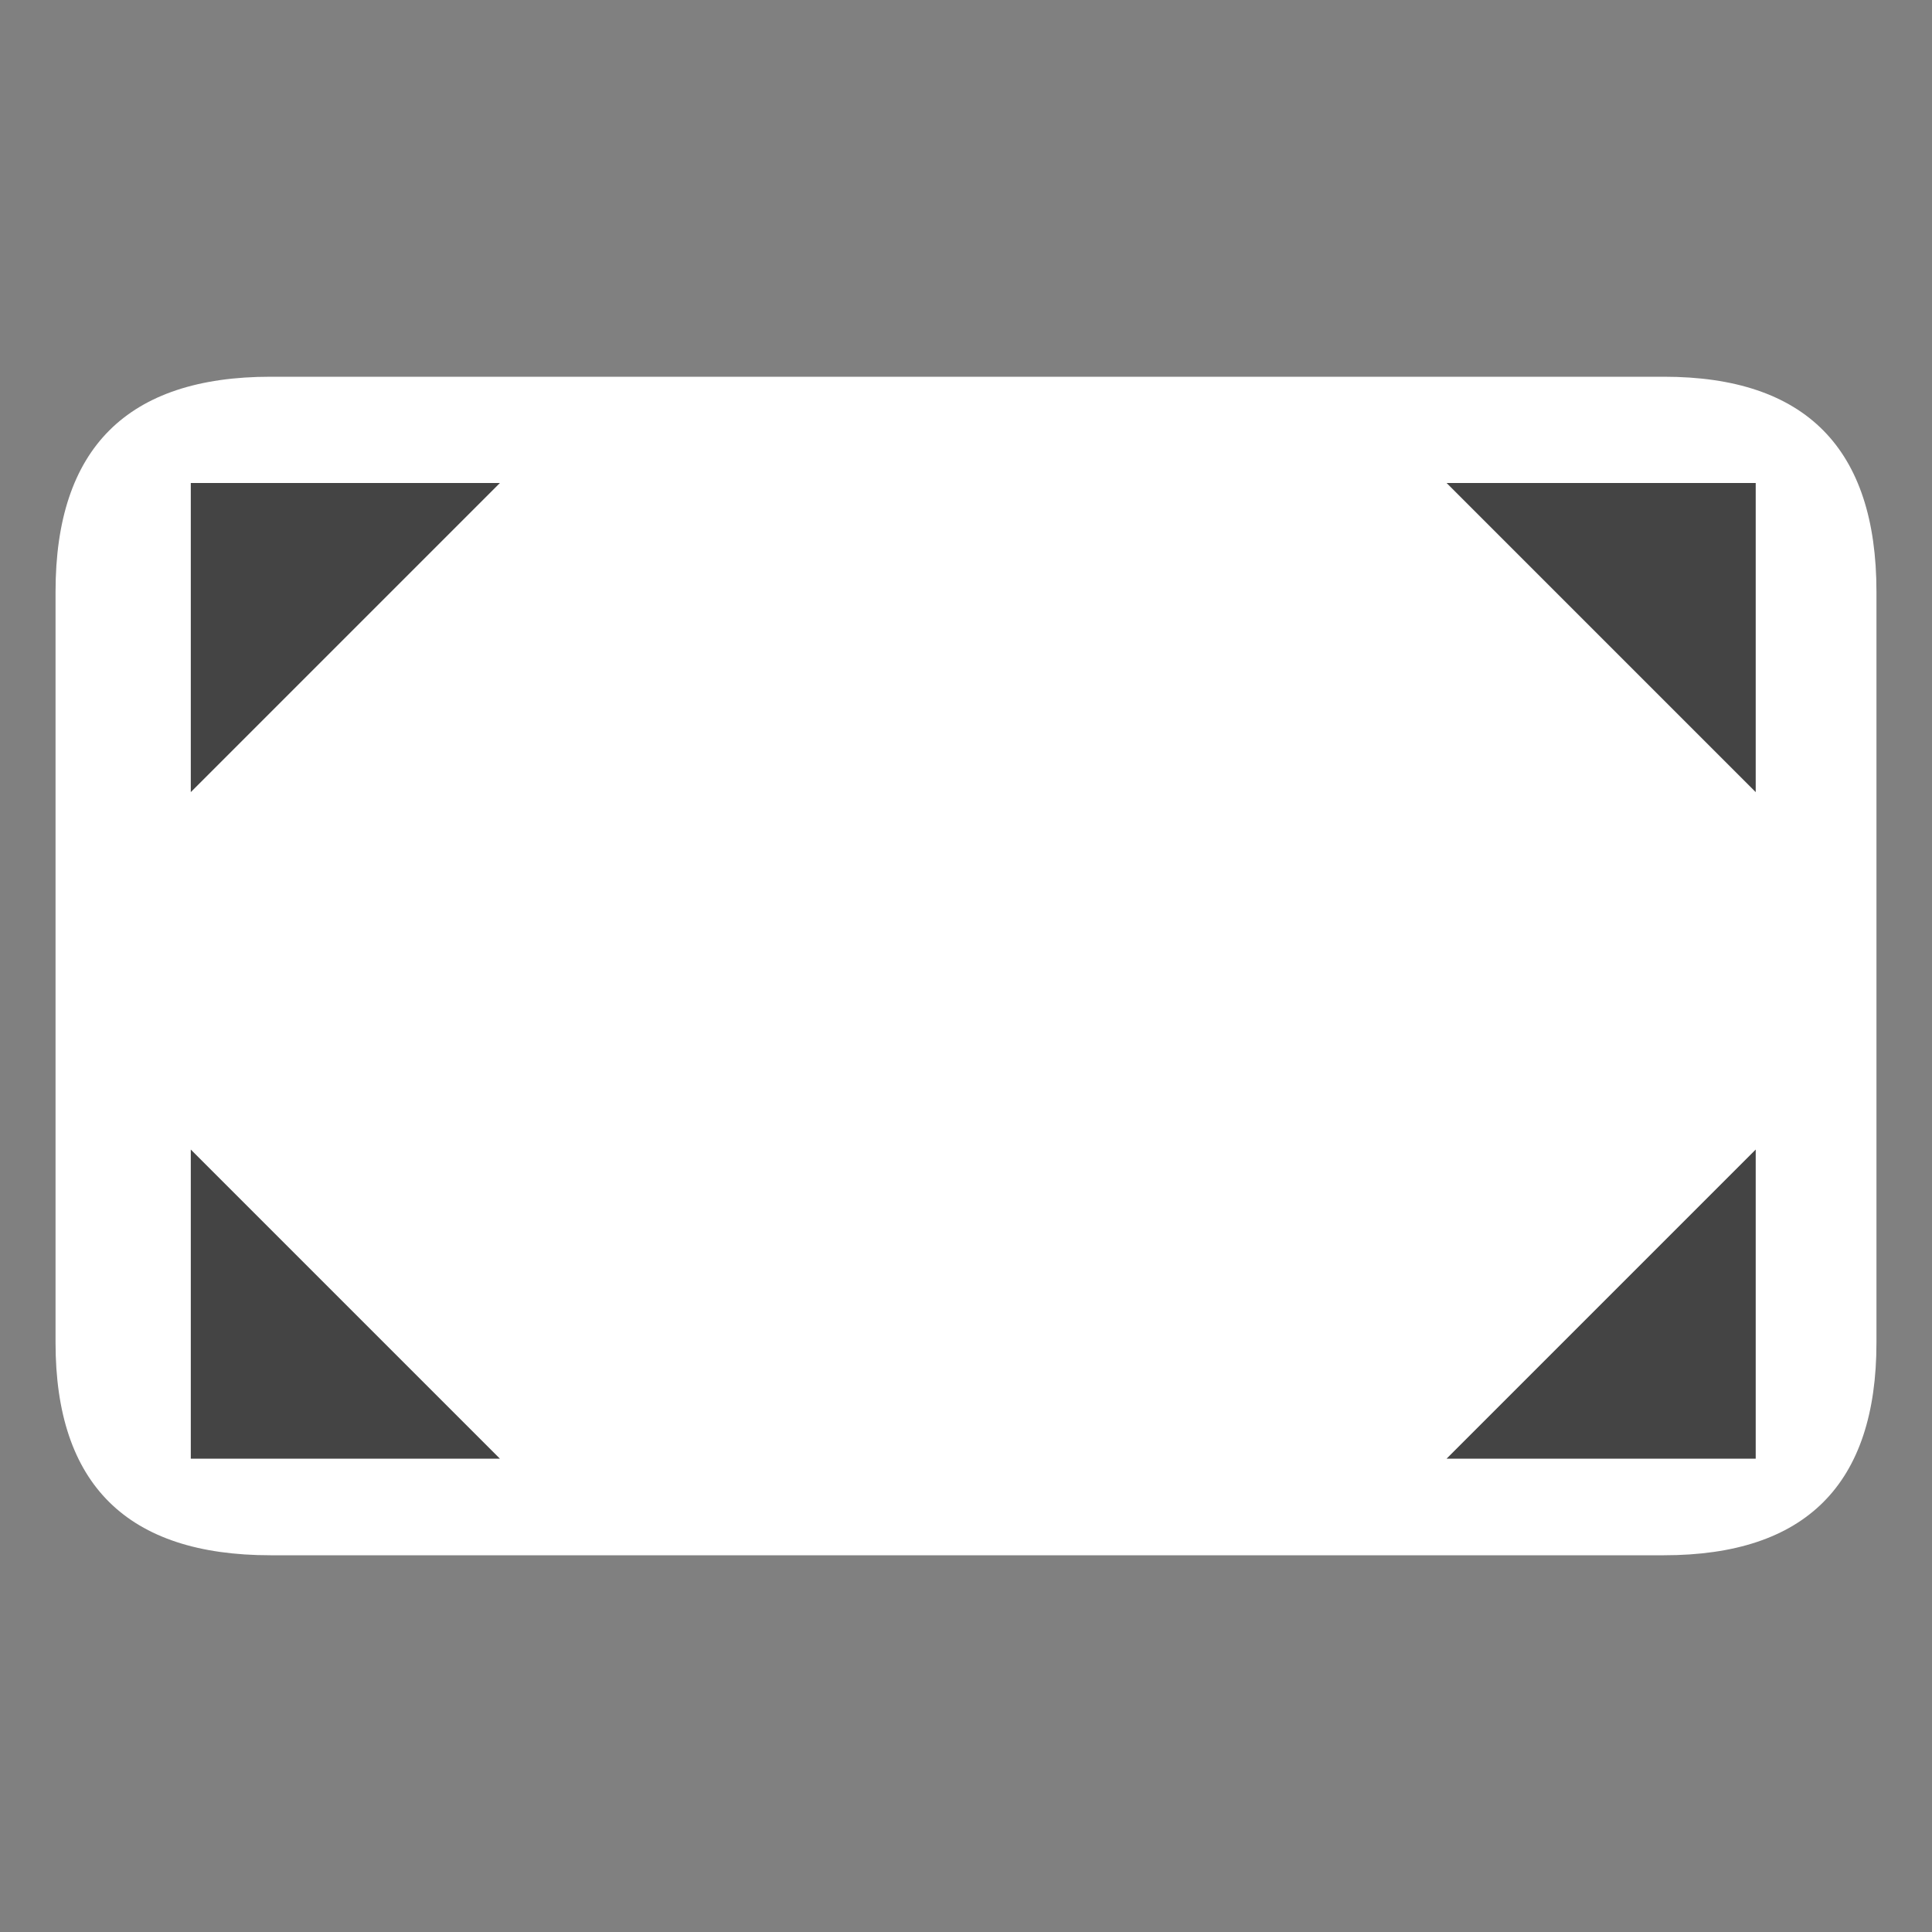
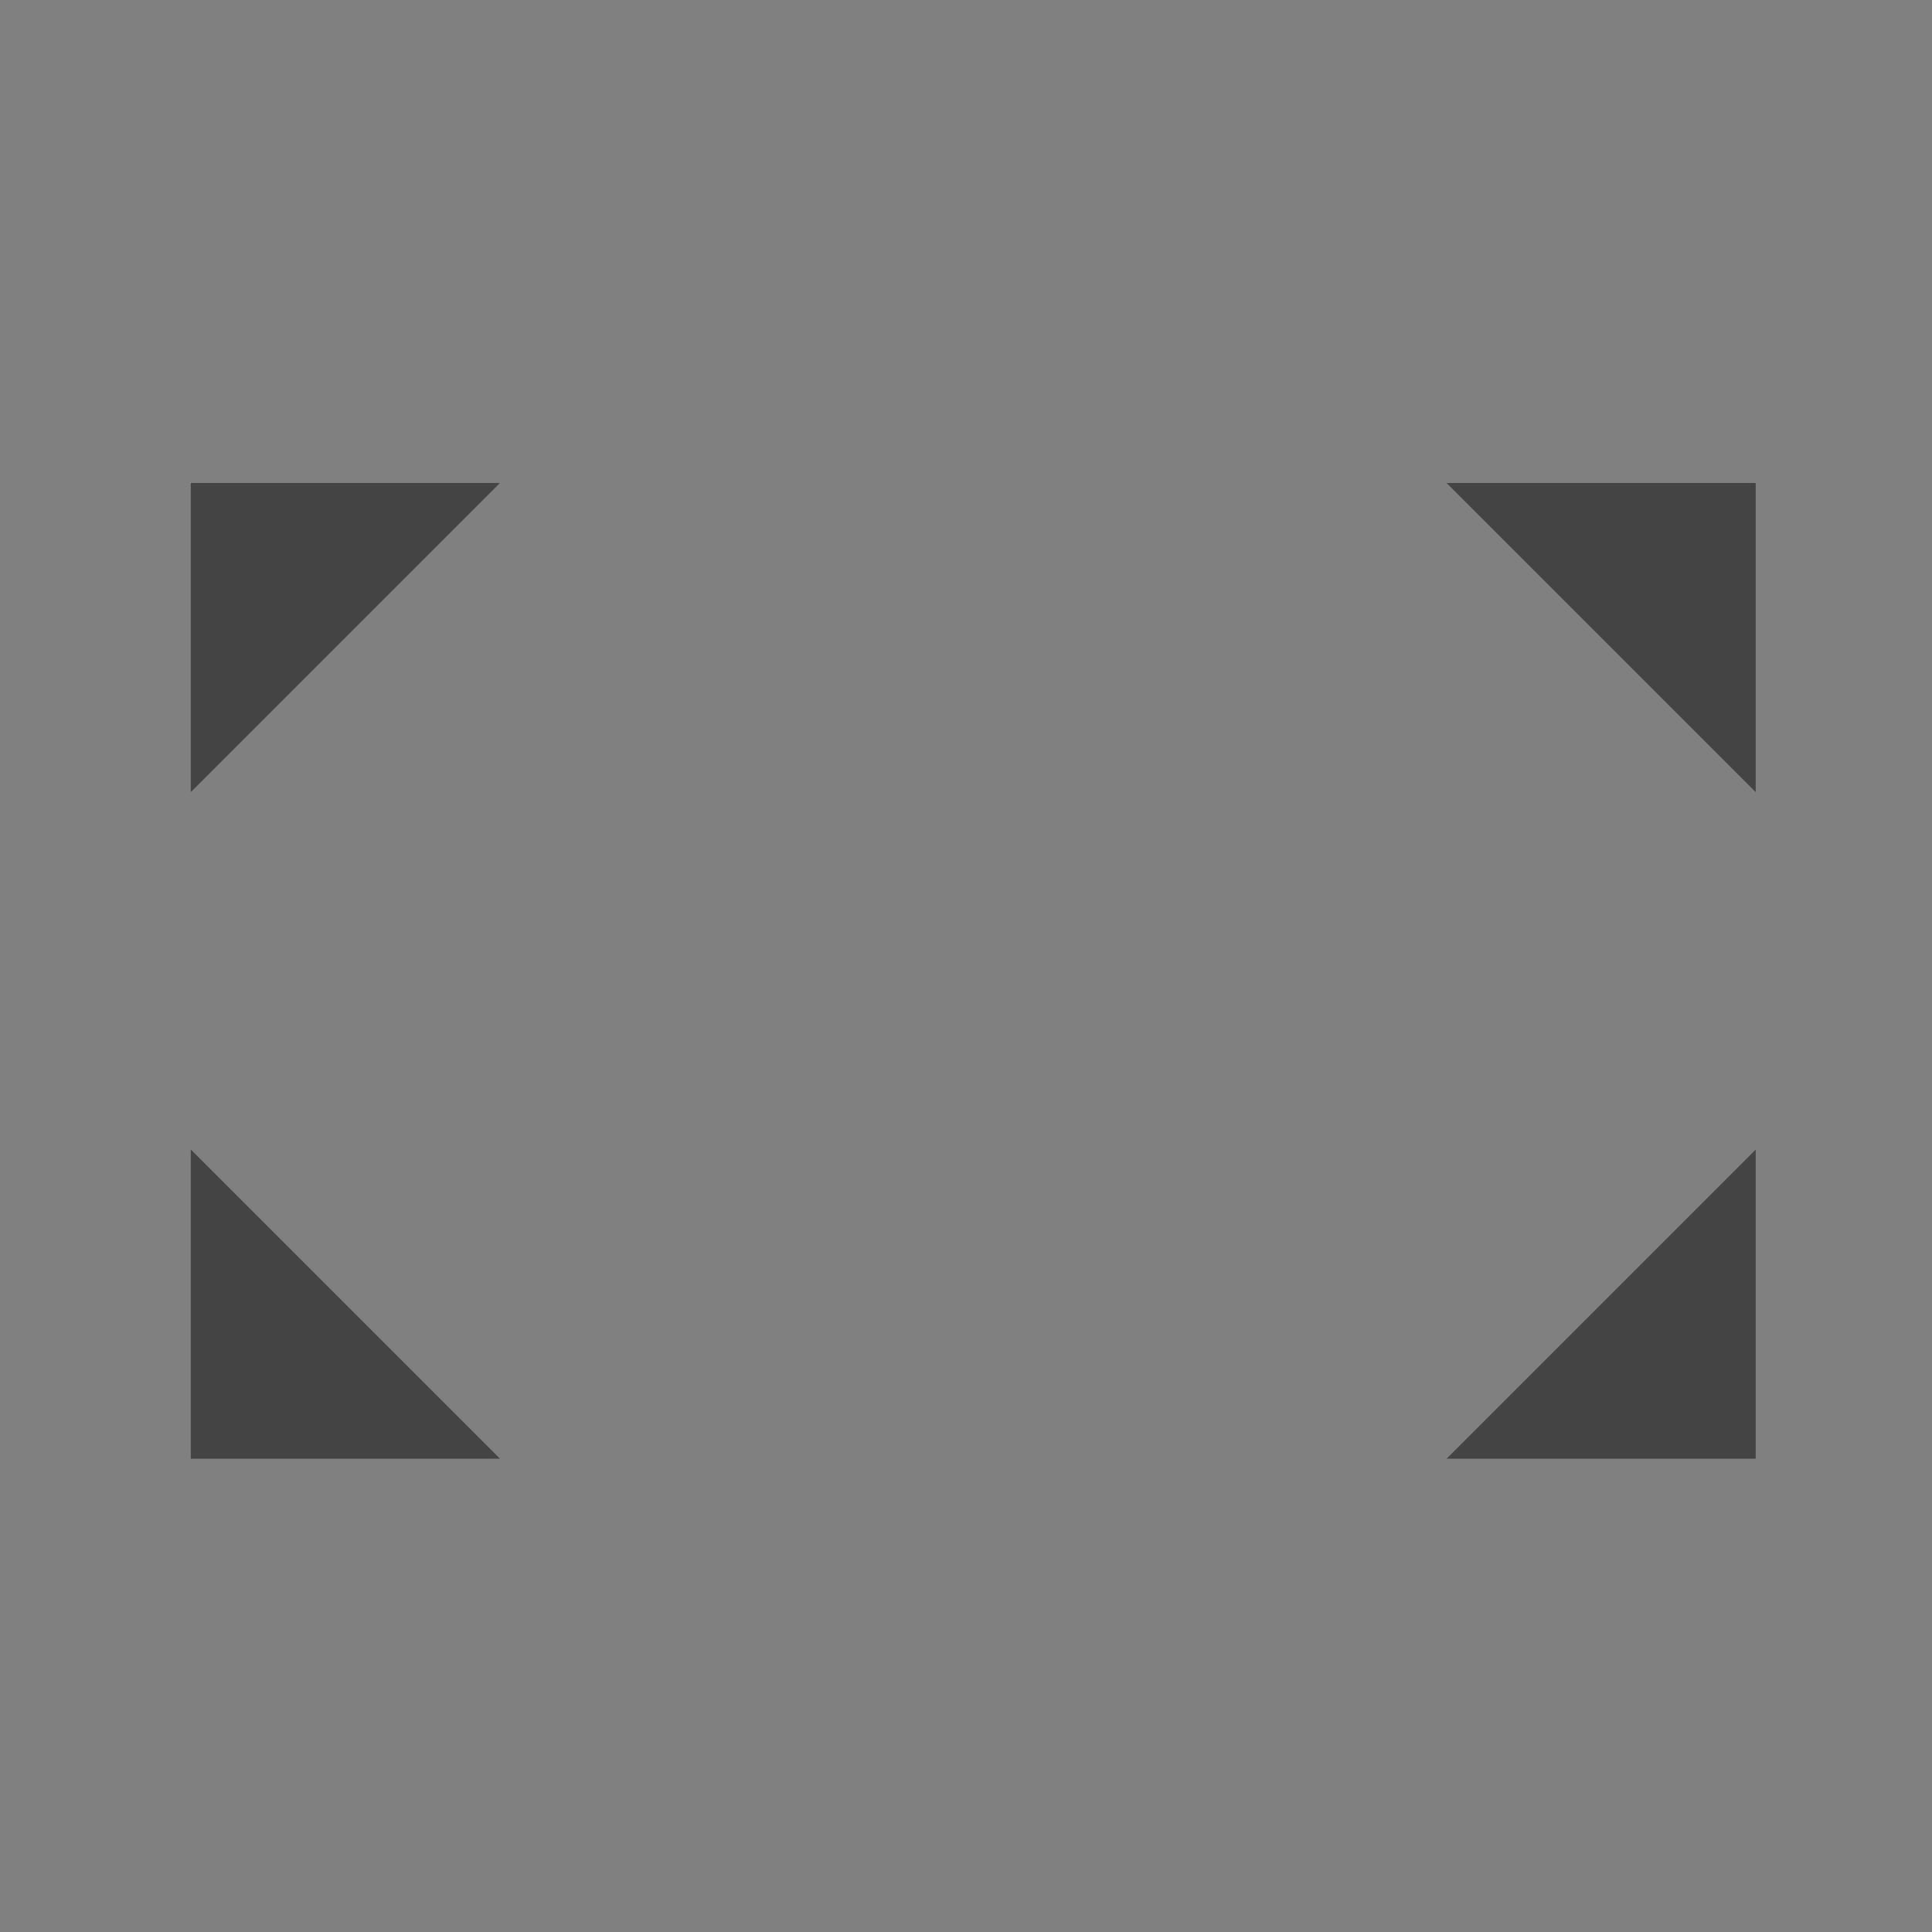
<svg xmlns="http://www.w3.org/2000/svg" xmlns:xlink="http://www.w3.org/1999/xlink" id="icoMapShuttle-Files" image-rendering="auto" baseProfile="basic" version="1.1" x="0px" y="0px" width="40" height="40">
  <rect width="100%" height="100%" fill="#808080" stroke="none" />
  <defs>
    <g id="arrow" overflow="visible">
      <g>
        <g id="Layer2_0_FILL">
          <path fill="#444" stroke="none" d="M7.3 6.4L7.3 0 .9 0 7.3 6.4Z" />
        </g>
      </g>
    </g>
  </defs>
  <g id="000----EXPORT-ALL_icoFullScreen" overflow="visible">
    <g>
      <g id="Layer1_0_FILL">
-         <path fill="#FFF" stroke="none" d="M38.85 27.8L38.85 12.25Q38.85 7.8 34.45 7.8L5.6 7.8Q1.15 7.8 1.15 12.25L1.15 27.8Q1.15 32.2 5.6 32.2L34.45 32.2Q38.85 32.2 38.85 27.8Z" />
-       </g>
+         </g>
    </g>
    <g>
      <use xlink:href="#arrow" transform="translate(29.05 10)" />
      <use xlink:href="#arrow" transform="matrix(-1 0 0 1 11.25 10)" />
      <use xlink:href="#arrow" transform="matrix(1 0 0 -1 29.05 30.2)" />
      <use xlink:href="#arrow" transform="matrix(-1 0 0 -1 11.25 30.2)" />
    </g>
  </g>
</svg>